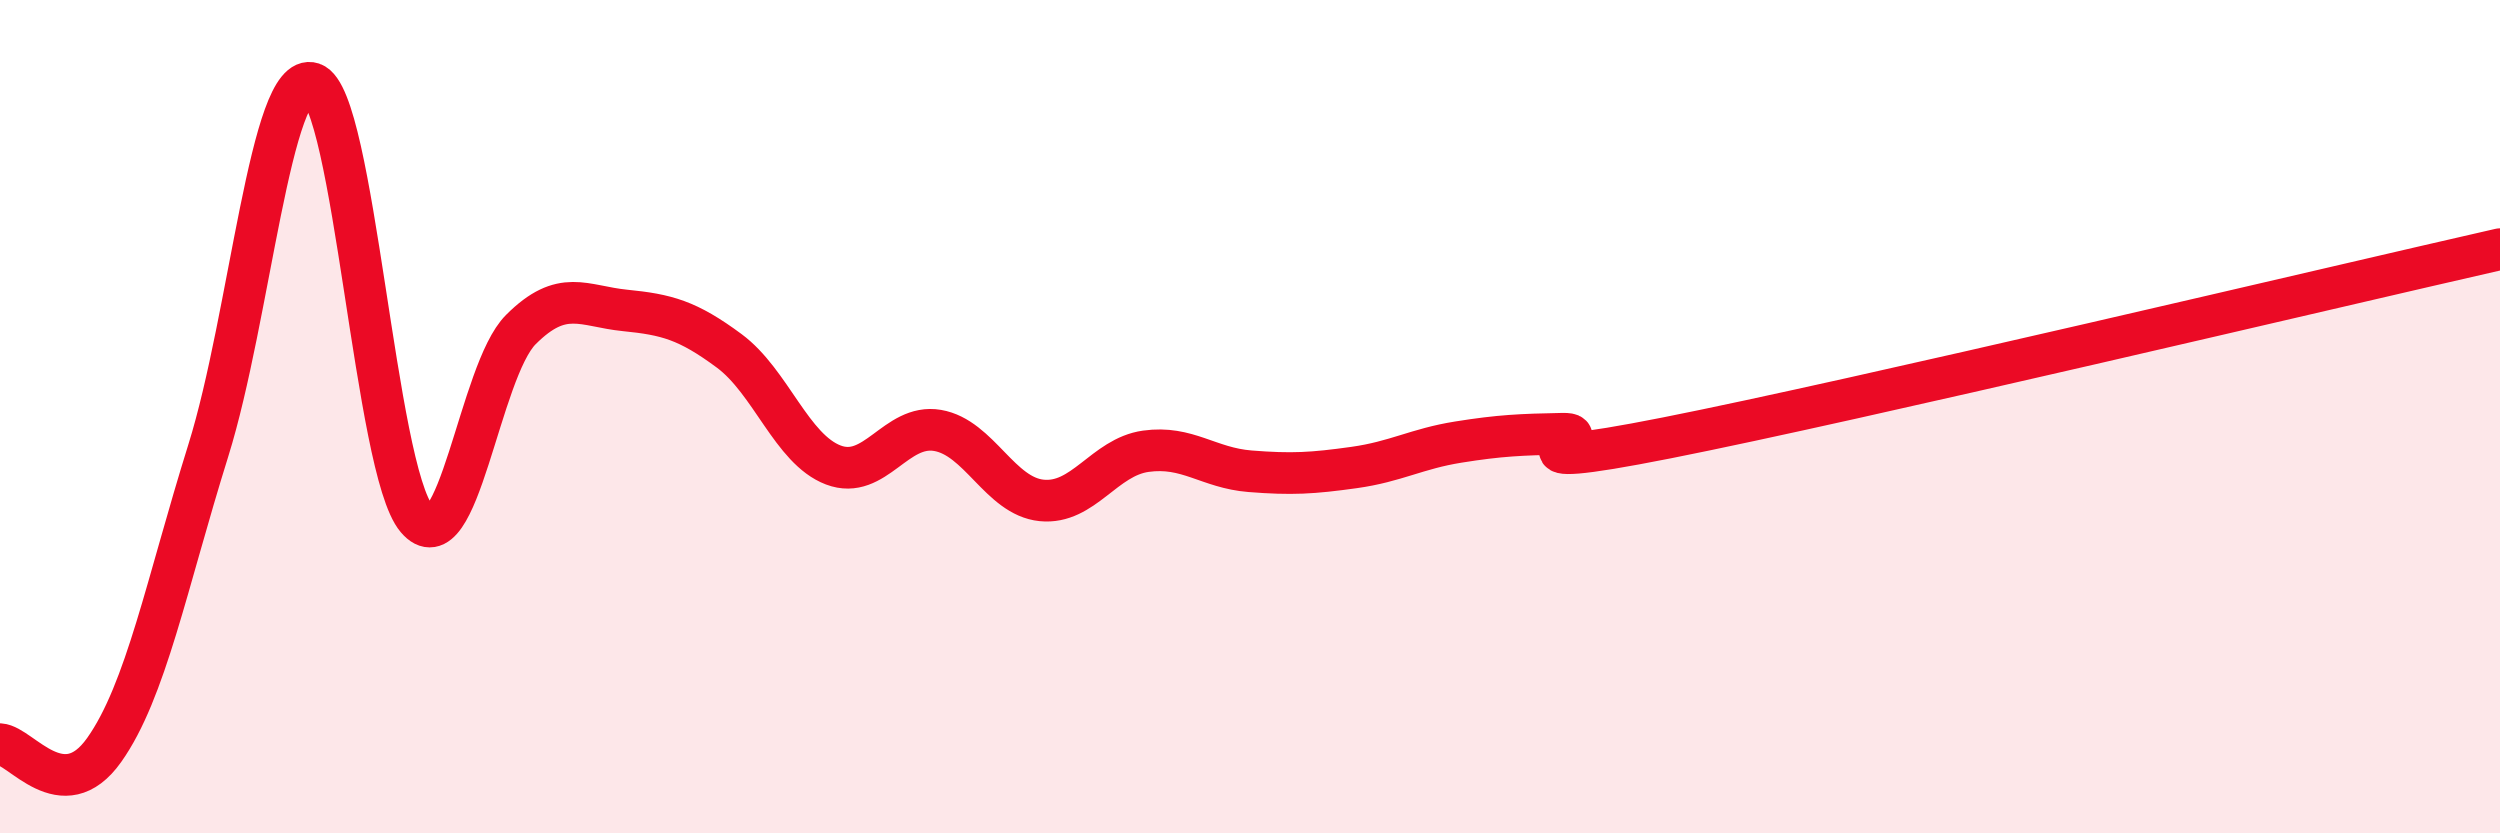
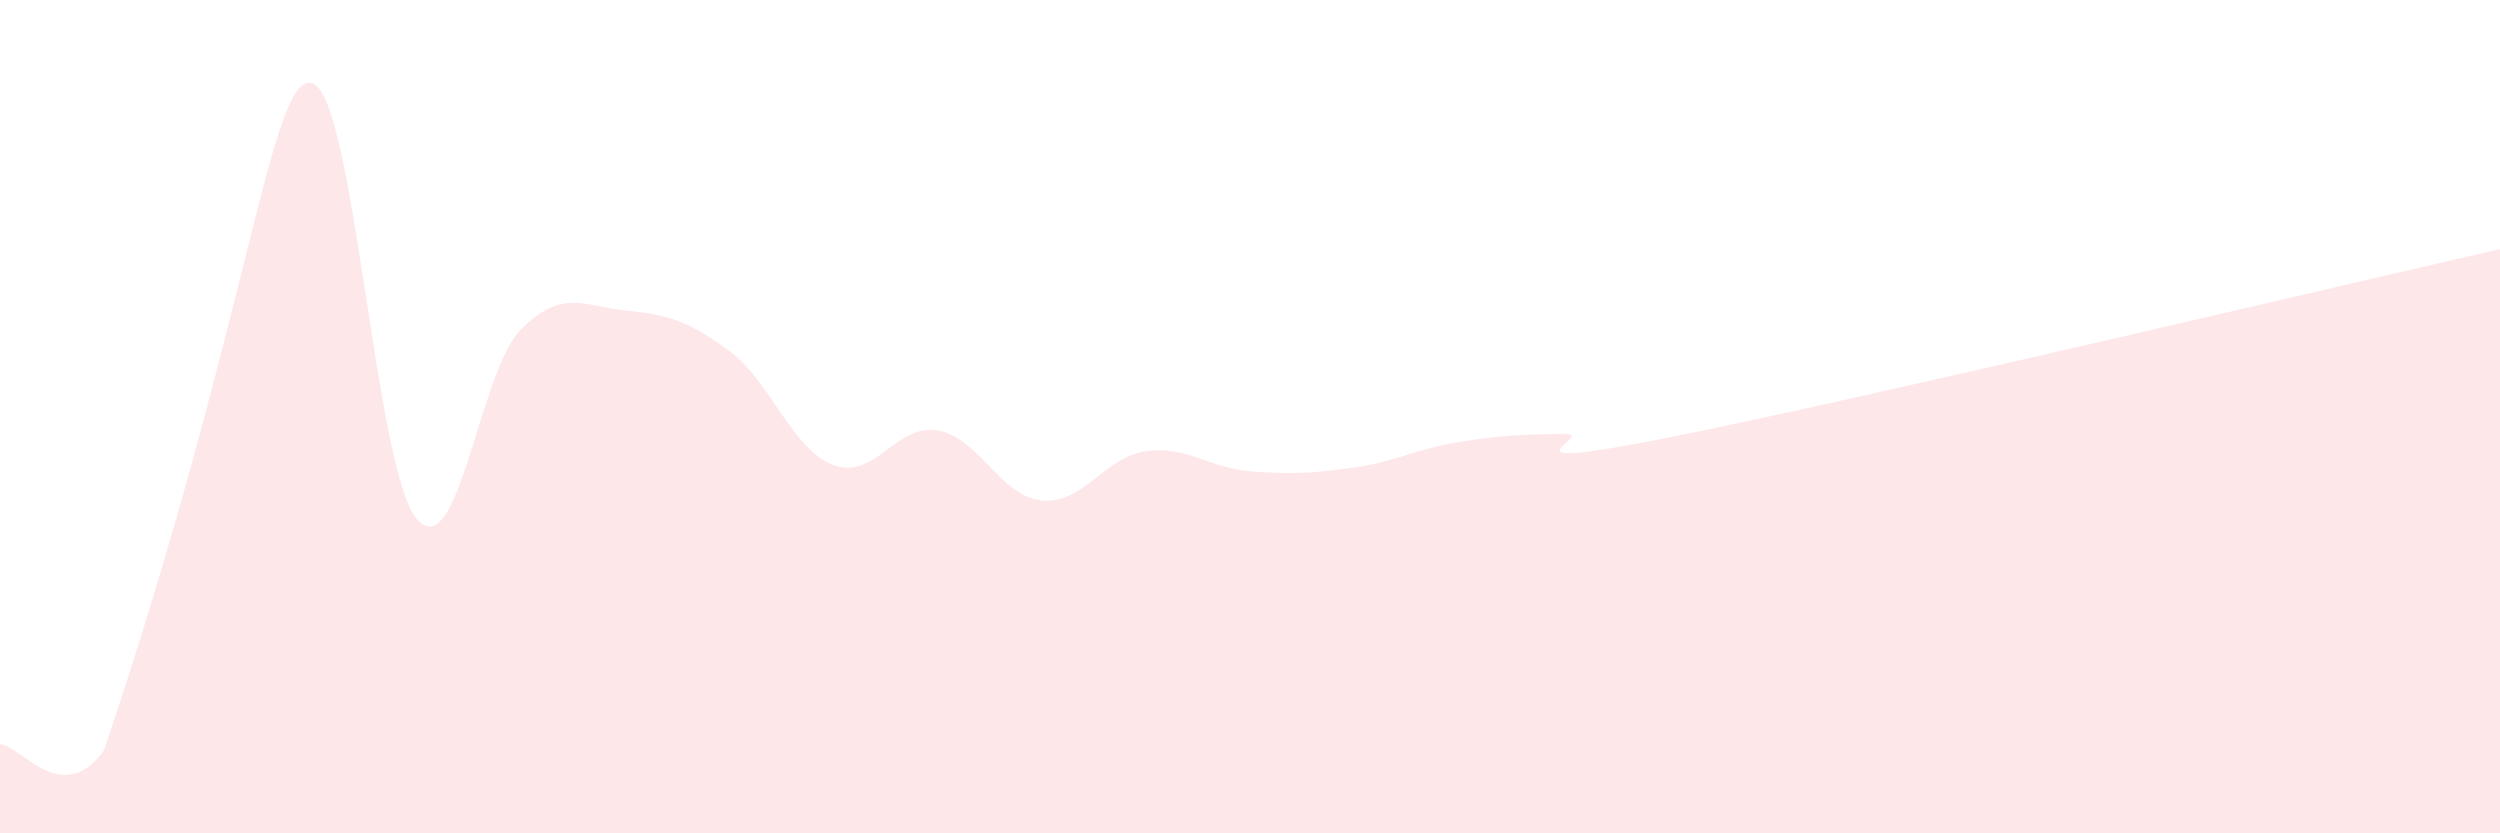
<svg xmlns="http://www.w3.org/2000/svg" width="60" height="20" viewBox="0 0 60 20">
-   <path d="M 0,17.86 C 0.5,17.89 1.5,19.41 2.5,18 C 3.5,16.59 4,14.01 5,10.81 C 6,7.61 6.5,1.67 7.5,2 C 8.5,2.33 9,11.27 10,12.45 C 11,13.63 11.5,8.91 12.5,7.91 C 13.5,6.91 14,7.35 15,7.45 C 16,7.55 16.5,7.68 17.5,8.42 C 18.5,9.16 19,10.78 20,11.16 C 21,11.54 21.5,10.16 22.5,10.33 C 23.5,10.5 24,11.91 25,12.01 C 26,12.11 26.5,10.97 27.5,10.83 C 28.5,10.69 29,11.23 30,11.31 C 31,11.39 31.5,11.36 32.5,11.22 C 33.5,11.08 34,10.77 35,10.61 C 36,10.45 36.5,10.43 37.5,10.41 C 38.5,10.39 35.5,11.4 40,10.51 C 44.5,9.62 56,6.89 60,5.98L60 20L0 20Z" fill="#EB0A25" opacity="0.1" stroke-linecap="round" stroke-linejoin="round" />
-   <path d="M 0,17.86 C 0.5,17.89 1.5,19.41 2.5,18 C 3.5,16.59 4,14.01 5,10.81 C 6,7.61 6.5,1.67 7.5,2 C 8.5,2.33 9,11.27 10,12.45 C 11,13.63 11.5,8.91 12.5,7.91 C 13.5,6.91 14,7.35 15,7.45 C 16,7.55 16.5,7.68 17.5,8.42 C 18.5,9.16 19,10.78 20,11.16 C 21,11.54 21.5,10.16 22.5,10.33 C 23.5,10.5 24,11.91 25,12.01 C 26,12.11 26.5,10.97 27.5,10.83 C 28.5,10.69 29,11.23 30,11.31 C 31,11.39 31.5,11.36 32.5,11.22 C 33.5,11.08 34,10.77 35,10.61 C 36,10.45 36.5,10.43 37.5,10.41 C 38.5,10.39 35.5,11.4 40,10.51 C 44.5,9.62 56,6.89 60,5.98" stroke="#EB0A25" stroke-width="1" fill="none" stroke-linecap="round" stroke-linejoin="round" />
+   <path d="M 0,17.86 C 0.5,17.89 1.5,19.41 2.5,18 C 6,7.61 6.5,1.67 7.5,2 C 8.5,2.33 9,11.27 10,12.45 C 11,13.63 11.5,8.91 12.5,7.91 C 13.5,6.91 14,7.35 15,7.45 C 16,7.55 16.5,7.68 17.5,8.42 C 18.5,9.16 19,10.78 20,11.16 C 21,11.54 21.5,10.16 22.5,10.33 C 23.5,10.5 24,11.91 25,12.01 C 26,12.11 26.5,10.97 27.5,10.83 C 28.5,10.69 29,11.23 30,11.31 C 31,11.39 31.5,11.36 32.5,11.22 C 33.5,11.08 34,10.77 35,10.61 C 36,10.45 36.5,10.43 37.5,10.41 C 38.5,10.39 35.5,11.4 40,10.51 C 44.5,9.62 56,6.89 60,5.98L60 20L0 20Z" fill="#EB0A25" opacity="0.1" stroke-linecap="round" stroke-linejoin="round" />
</svg>